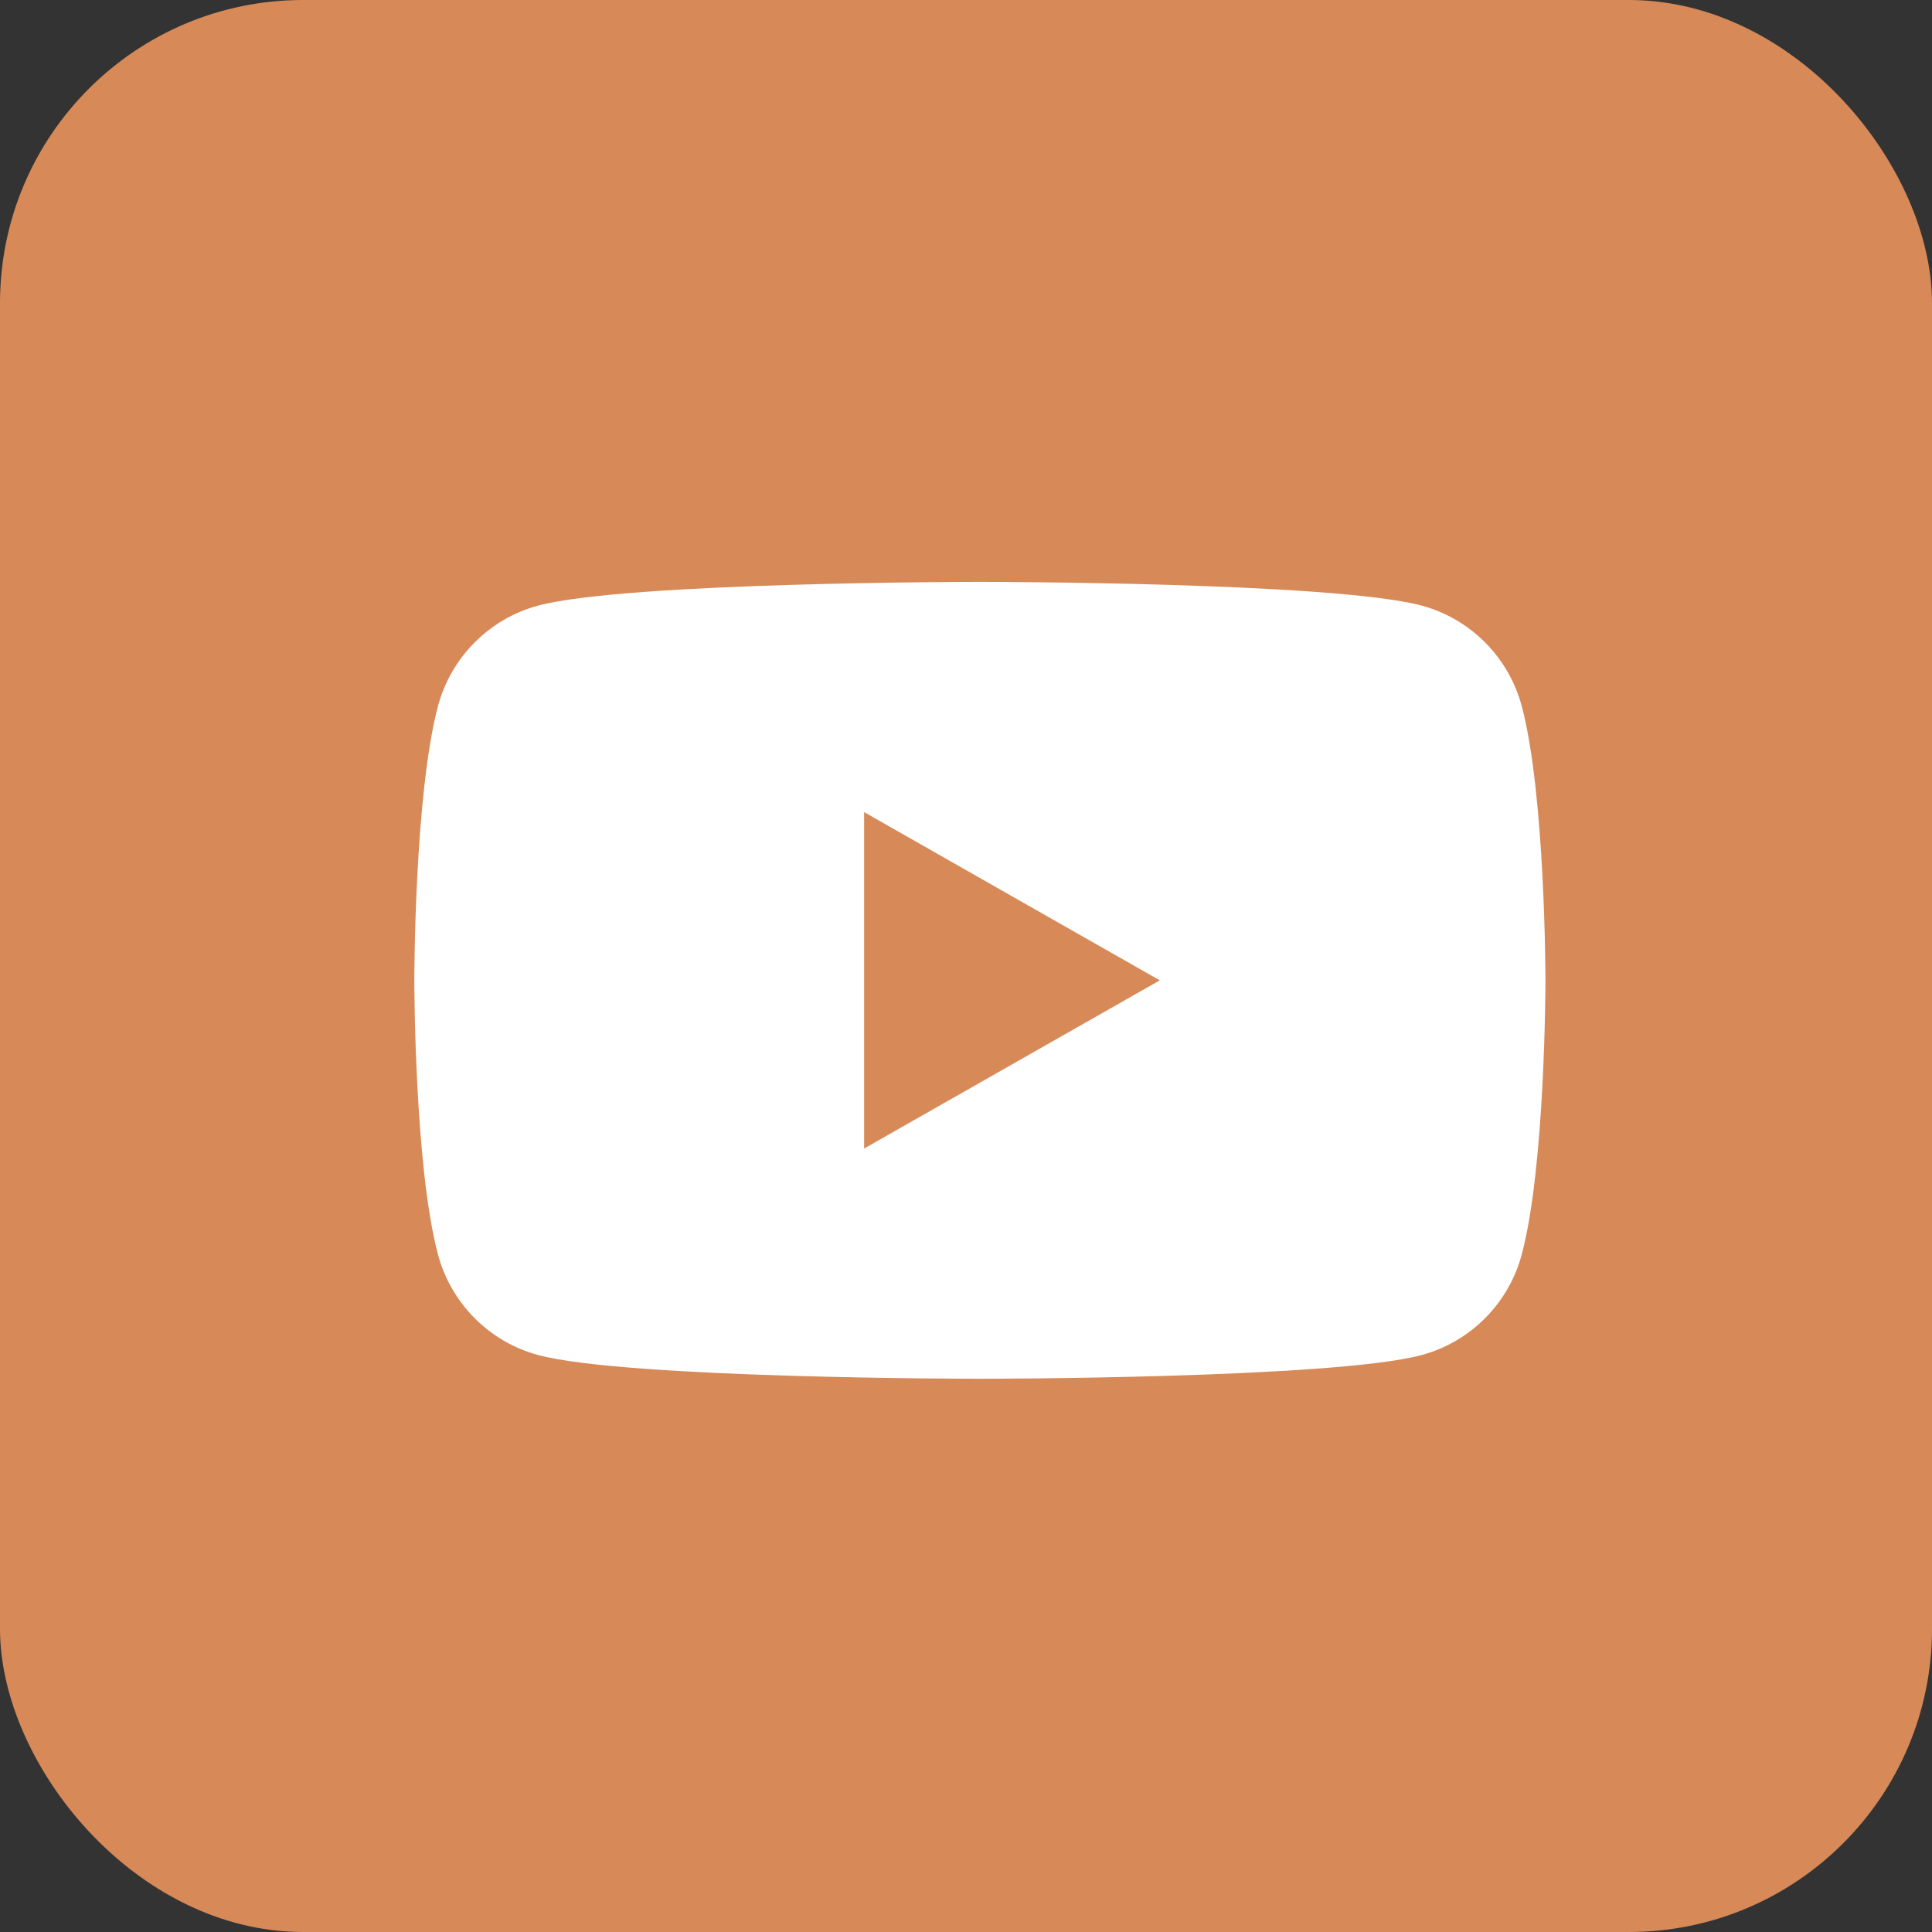
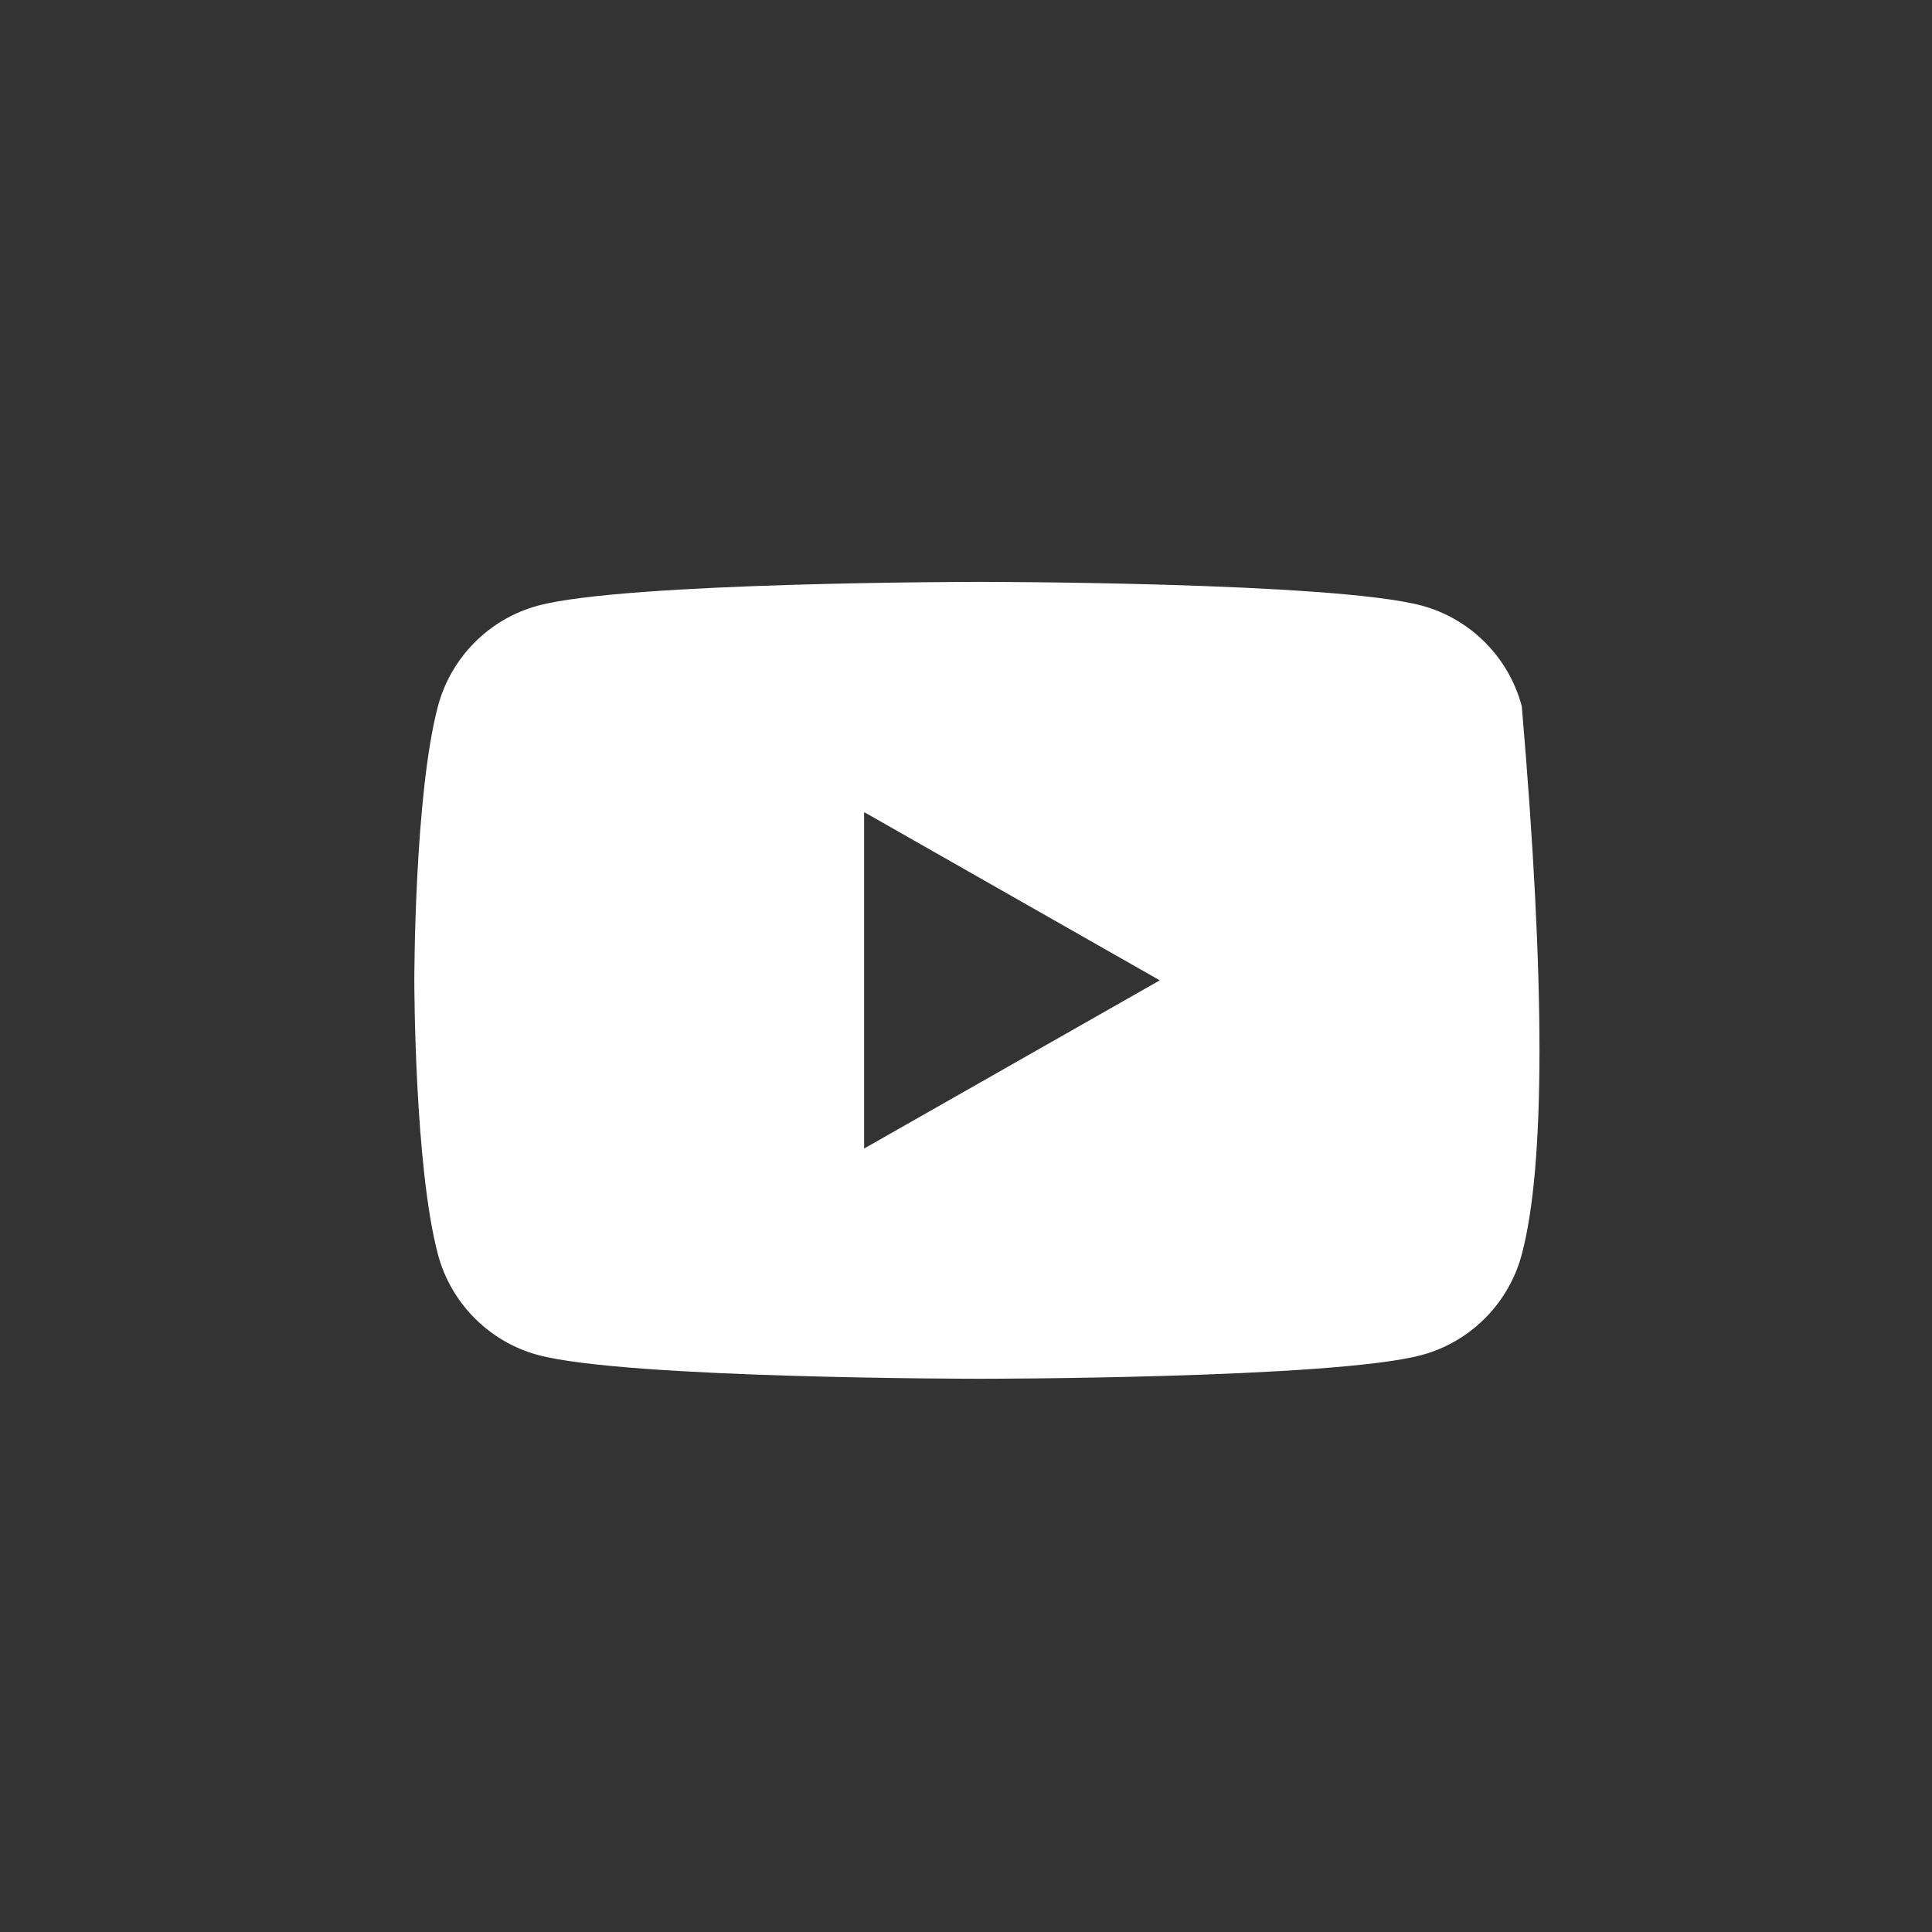
<svg xmlns="http://www.w3.org/2000/svg" width="40" height="40" viewBox="0 0 40 40" fill="none">
  <rect x="0" y="0" width="40" height="40" fill="#333333" stroke="none" />
-   <rect width="40" height="40" rx="6.275" fill="#D78958" />
-   <path d="M20.287 12.047C20.287 12.047 27.611 12.047 29.436 12.539C30.444 12.81 31.238 13.609 31.507 14.623C31.996 16.462 31.997 20.297 31.997 20.297C31.997 20.345 31.993 24.142 31.507 25.97C31.238 26.984 30.444 27.782 29.436 28.054C27.611 28.546 20.287 28.546 20.287 28.546C20.227 28.546 12.959 28.544 11.139 28.054C10.131 27.782 9.336 26.984 9.067 25.97C8.581 24.142 8.578 20.345 8.578 20.297C8.578 20.297 8.578 16.462 9.067 14.623C9.336 13.609 10.131 12.81 11.139 12.539C12.957 12.049 20.227 12.047 20.287 12.047ZM17.891 23.779L24.012 20.297L17.891 16.814V23.779Z" fill="white" />
+   <path d="M20.287 12.047C20.287 12.047 27.611 12.047 29.436 12.539C30.444 12.81 31.238 13.609 31.507 14.623C31.997 20.345 31.993 24.142 31.507 25.97C31.238 26.984 30.444 27.782 29.436 28.054C27.611 28.546 20.287 28.546 20.287 28.546C20.227 28.546 12.959 28.544 11.139 28.054C10.131 27.782 9.336 26.984 9.067 25.97C8.581 24.142 8.578 20.345 8.578 20.297C8.578 20.297 8.578 16.462 9.067 14.623C9.336 13.609 10.131 12.81 11.139 12.539C12.957 12.049 20.227 12.047 20.287 12.047ZM17.891 23.779L24.012 20.297L17.891 16.814V23.779Z" fill="white" />
</svg>